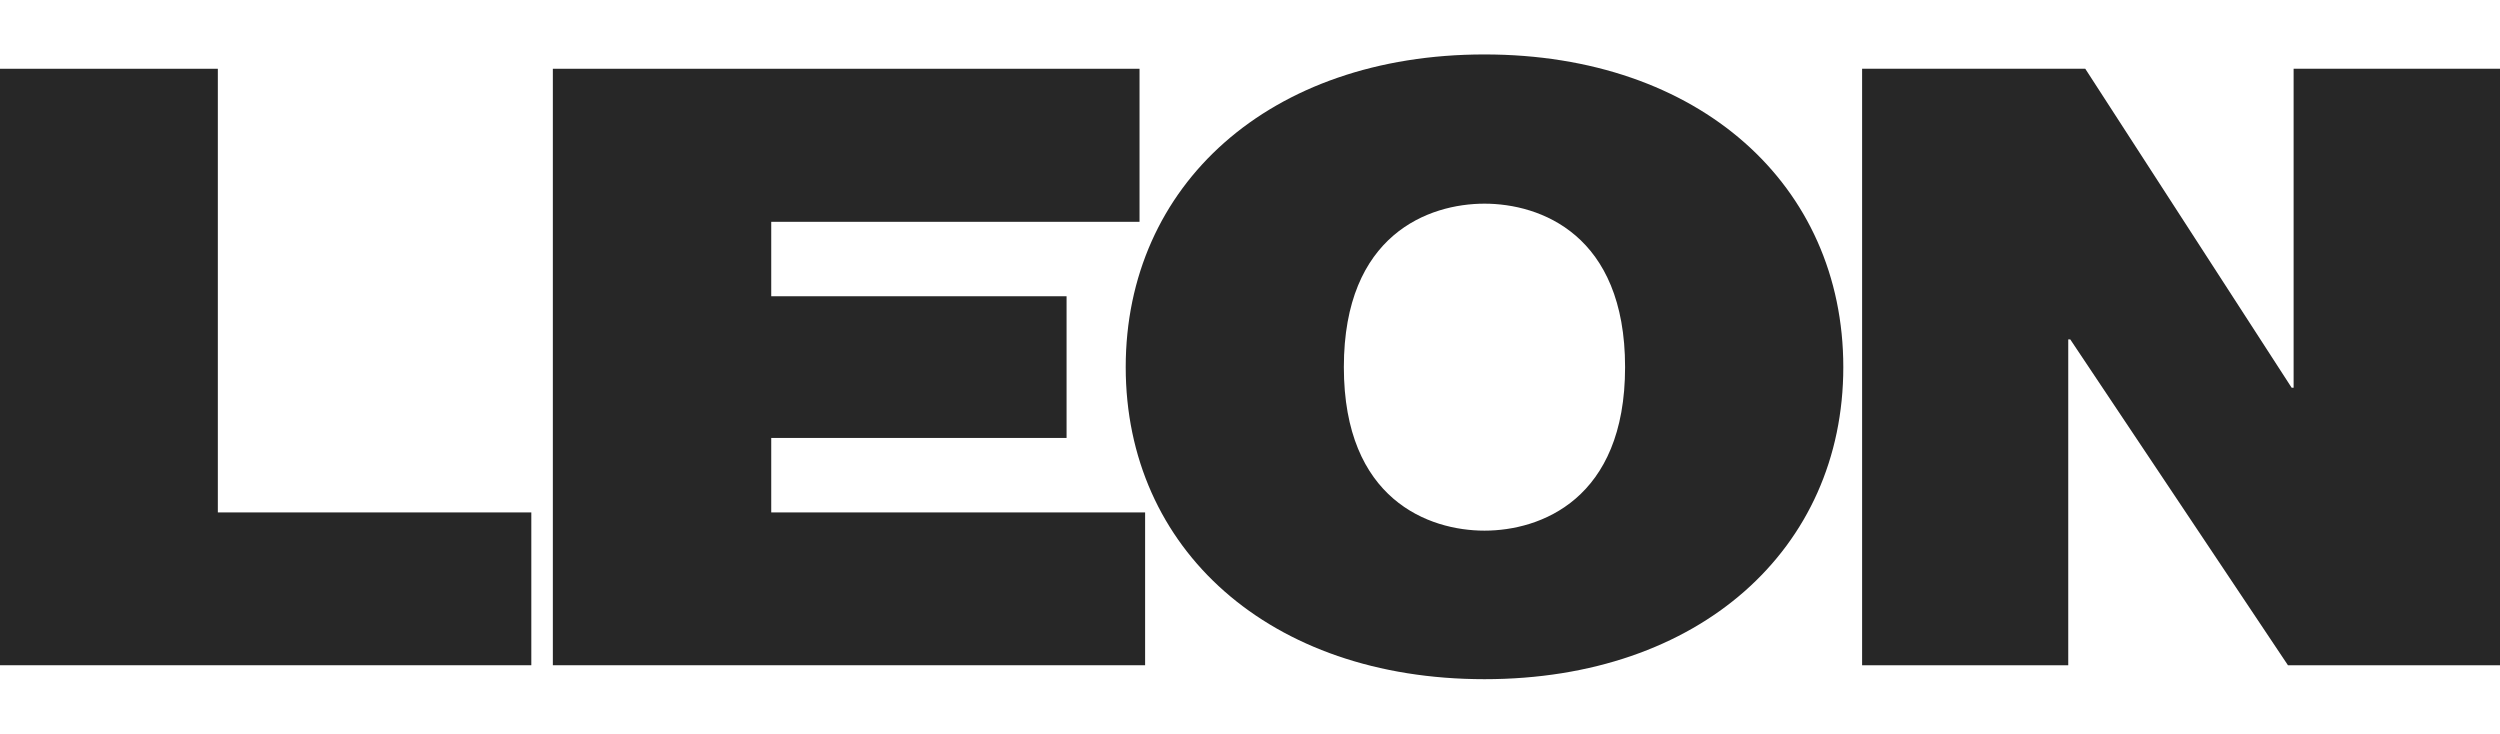
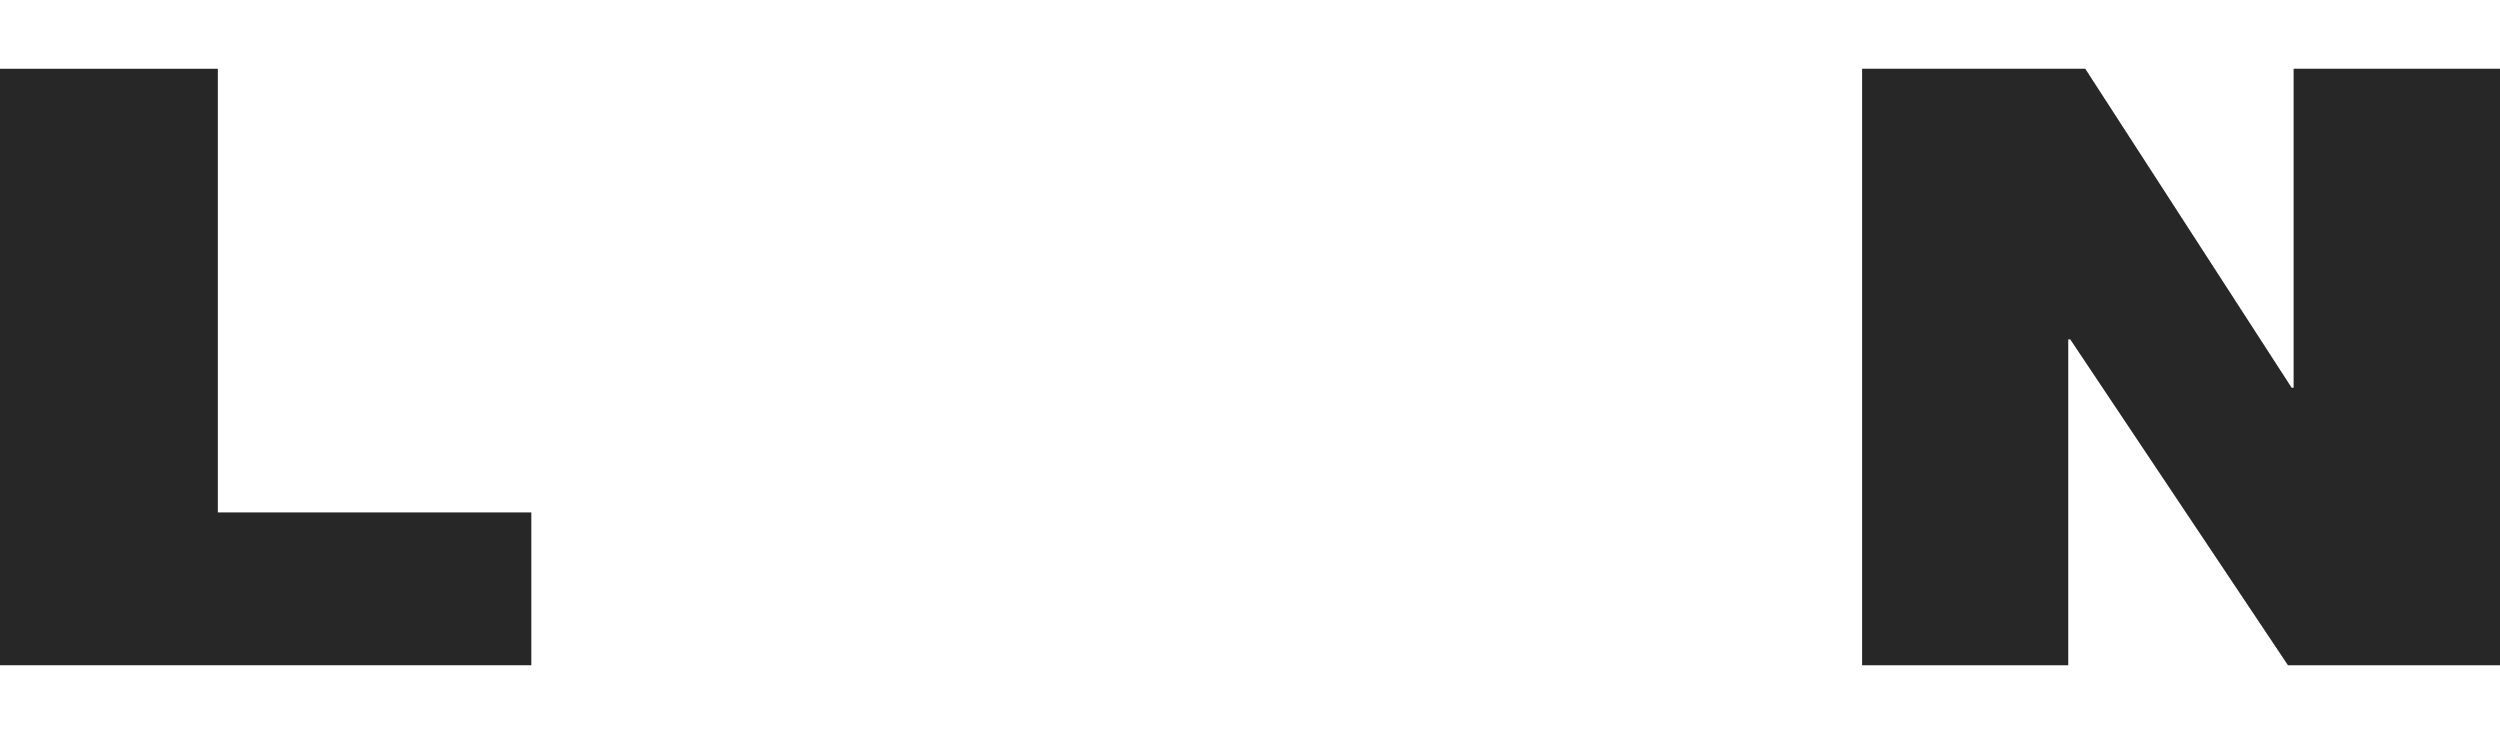
<svg xmlns="http://www.w3.org/2000/svg" version="1.1" id="レイヤー_2" x="0px" y="0px" width="432.885px" height="127.029px" viewBox="0 0 432.885 127.029" enable-background="new 0 0 432.885 127.029" xml:space="preserve">
  <polygon fill="#272727" points="0,11.907 37.719,11.907 37.719,88.728 92,88.728 92,115.189 0,115.189 " />
-   <polygon fill="#272727" points="95.728,11.907 197.313,11.907 197.313,38.408 133.542,38.408 133.542,51.298 184.68,51.298   184.68,75.832 133.542,75.832 133.542,88.728 198.28,88.728 198.28,115.189 95.728,115.189 " />
-   <path fill="#272727" d="M232.693,63.571c0-23.016,14.758-28.305,24.353-28.305c9.595,0,24.343,5.289,24.343,28.305  c0,22.981-14.748,28.313-24.343,28.313C247.451,91.884,232.693,86.552,232.693,63.571 M194.922,63.571  c0,31.479,24.882,54.032,62.124,54.032c37.221,0,62.13-22.553,62.13-54.032c0-31.503-24.909-54.144-62.13-54.144  C219.804,9.427,194.922,32.068,194.922,63.571" />
  <polygon fill="#272727" points="322.43,11.907 361.074,11.907 396.811,67.139 397.148,67.139 397.148,11.907 432.885,11.907   432.885,115.189 396.167,115.189 358.473,58.767 358.126,58.767 358.126,115.189 322.43,115.189 " />
</svg>